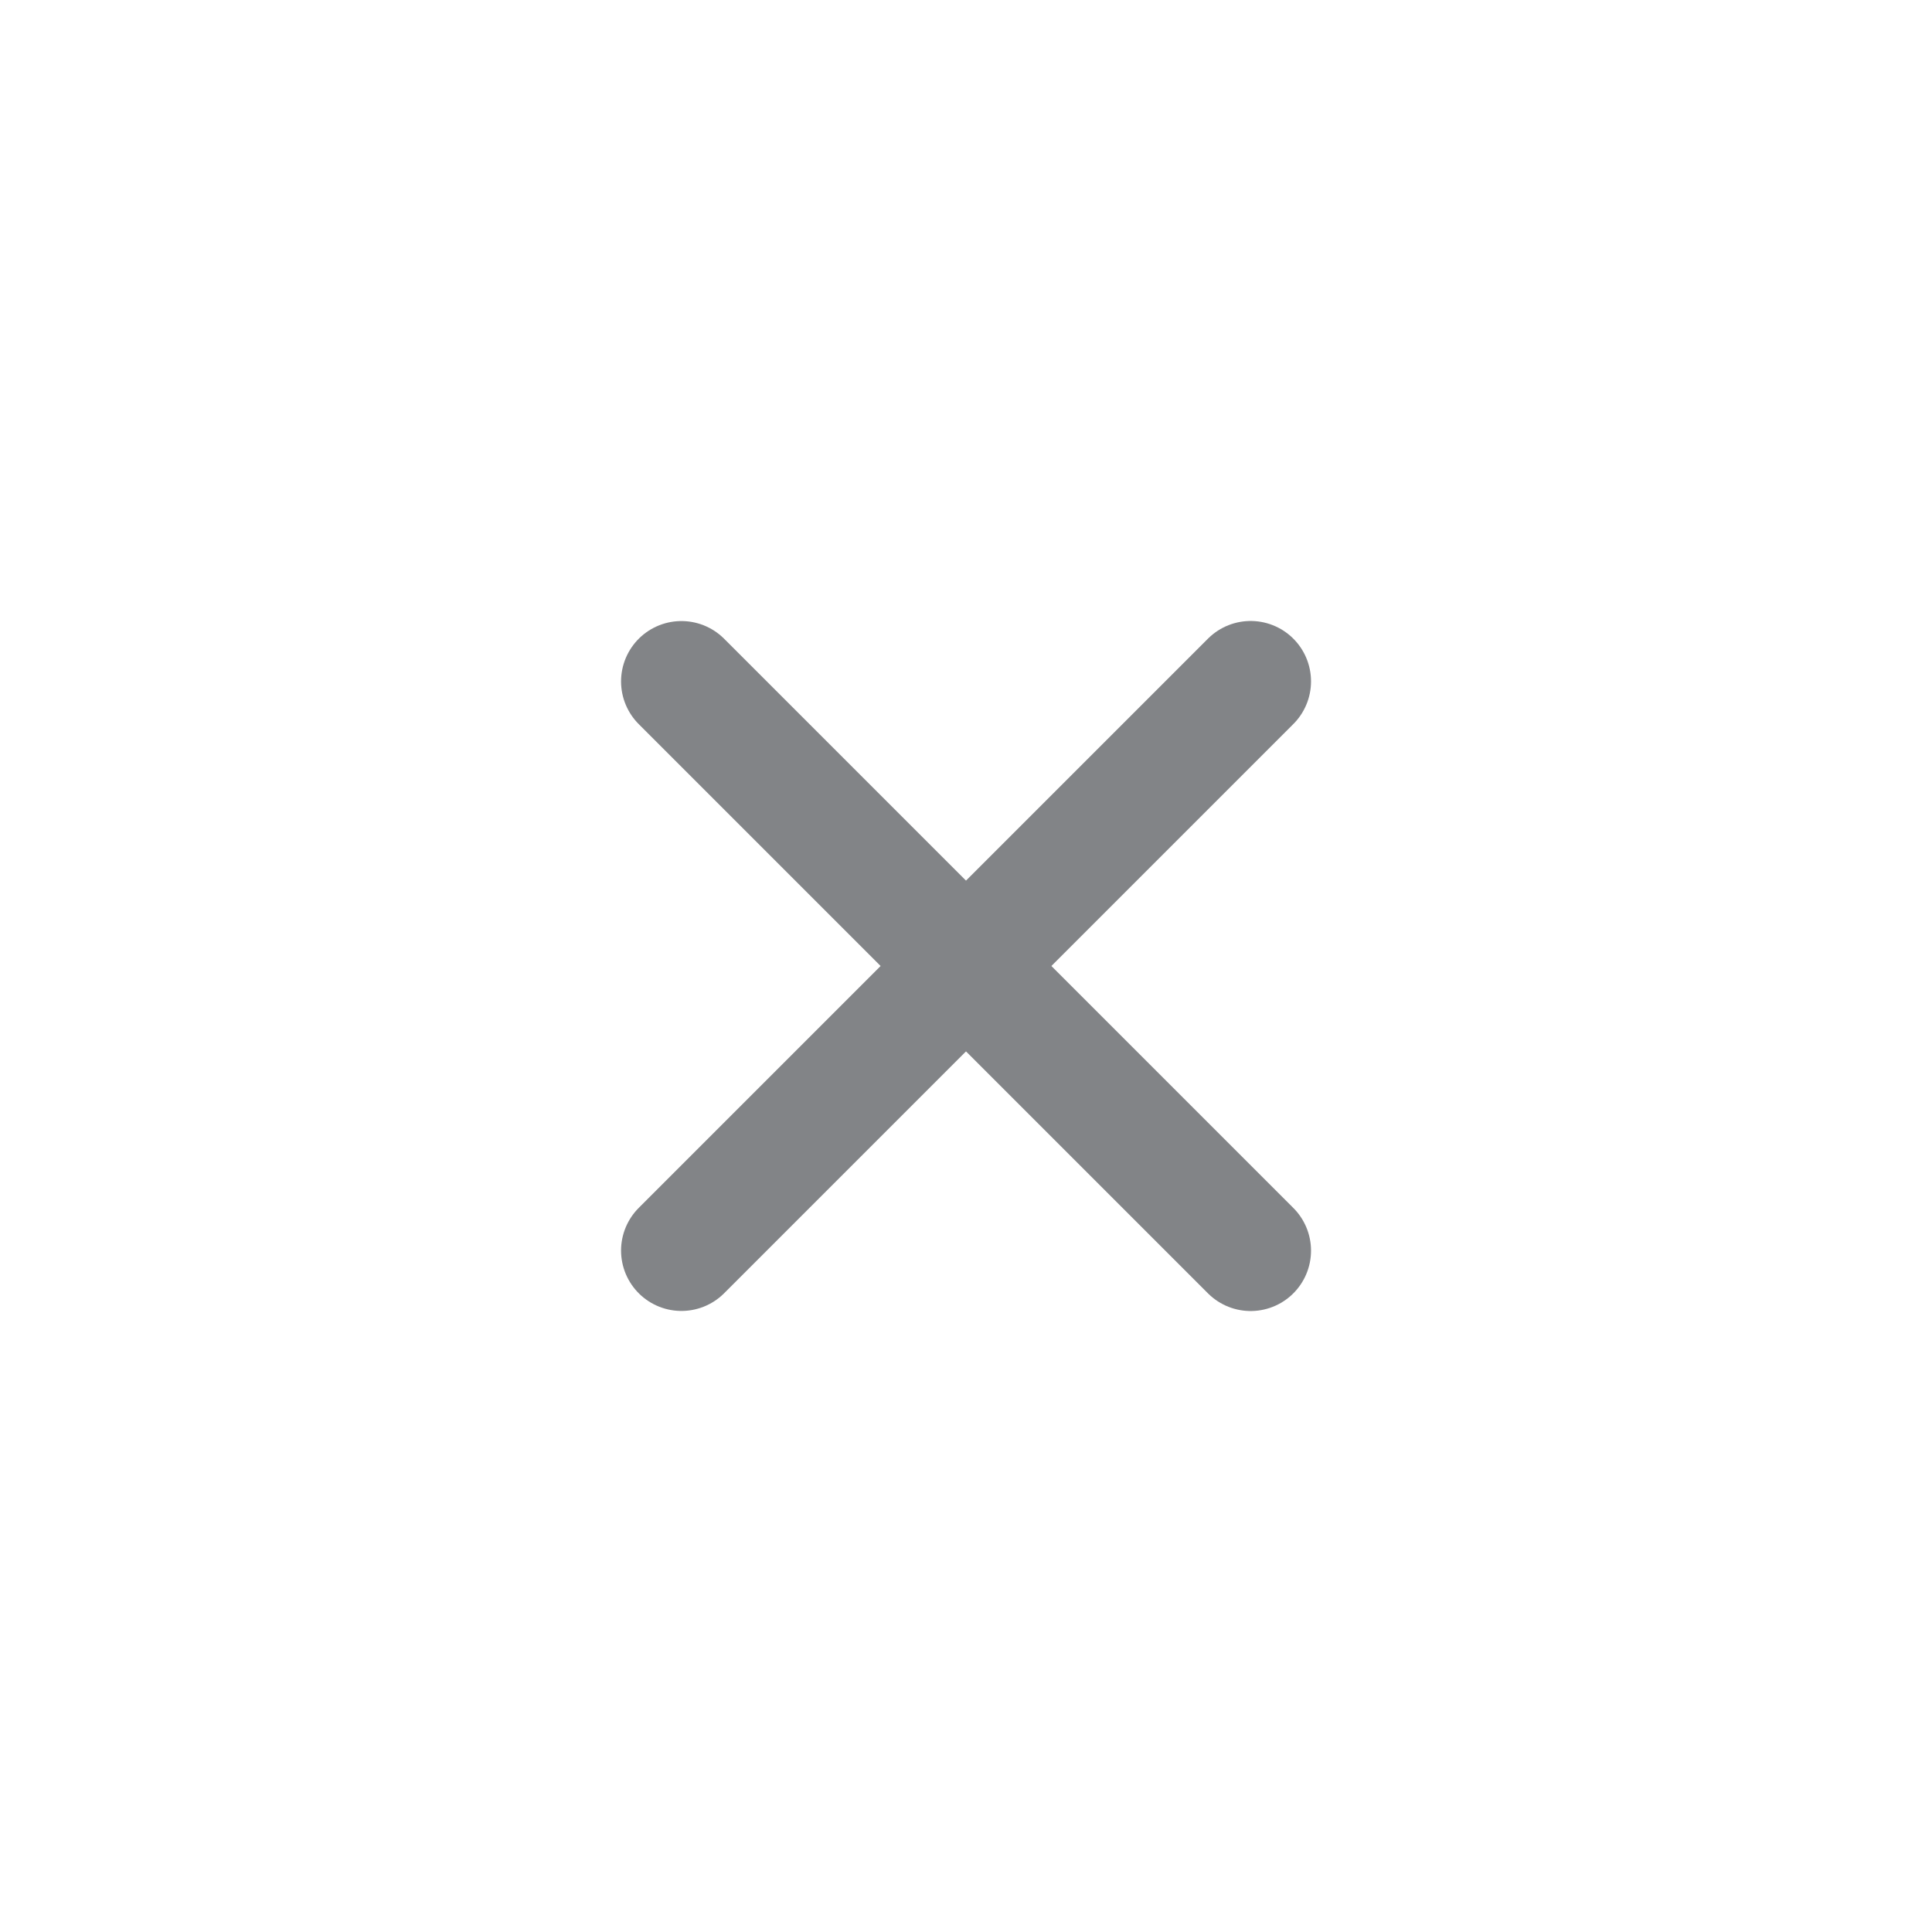
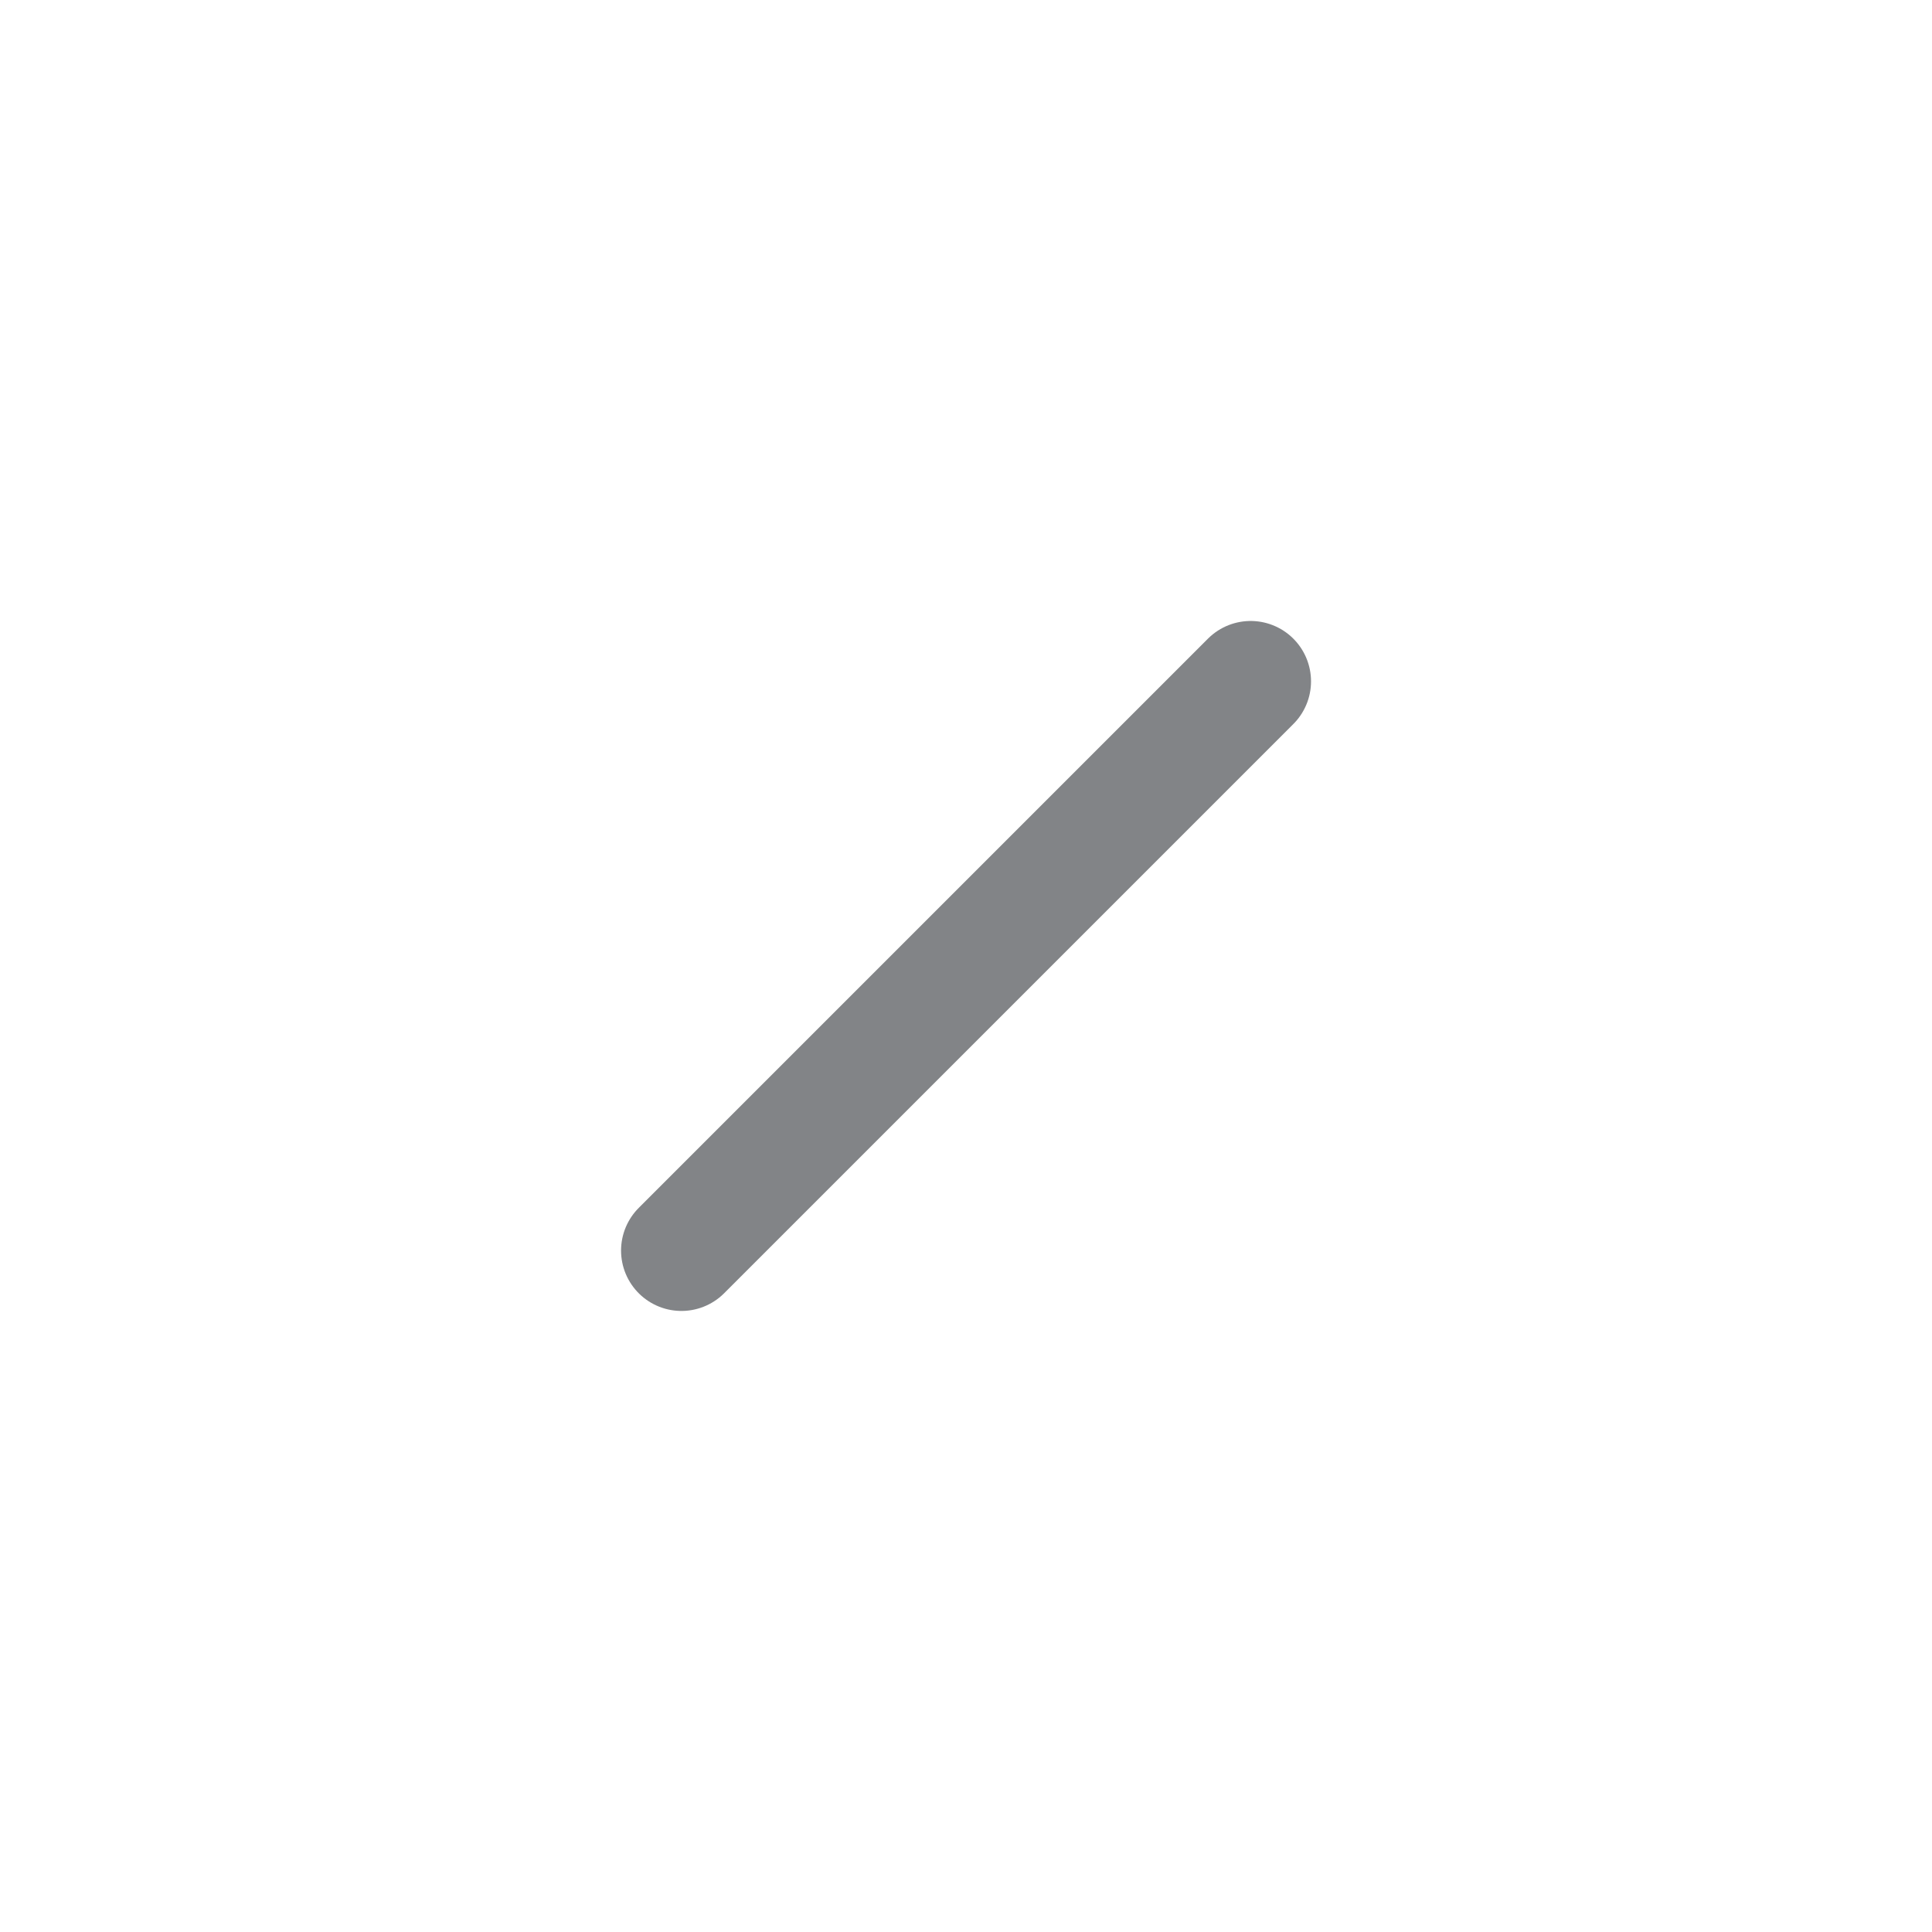
<svg xmlns="http://www.w3.org/2000/svg" width="24" height="24" viewBox="0 0 24 24" fill="none">
  <path d="M8.465 15.535L15.536 8.464" stroke="#828487" stroke-width="1.5" stroke-linecap="round" />
-   <path d="M8.465 8.465L15.536 15.536" stroke="#828487" stroke-width="1.5" stroke-linecap="round" />
</svg>